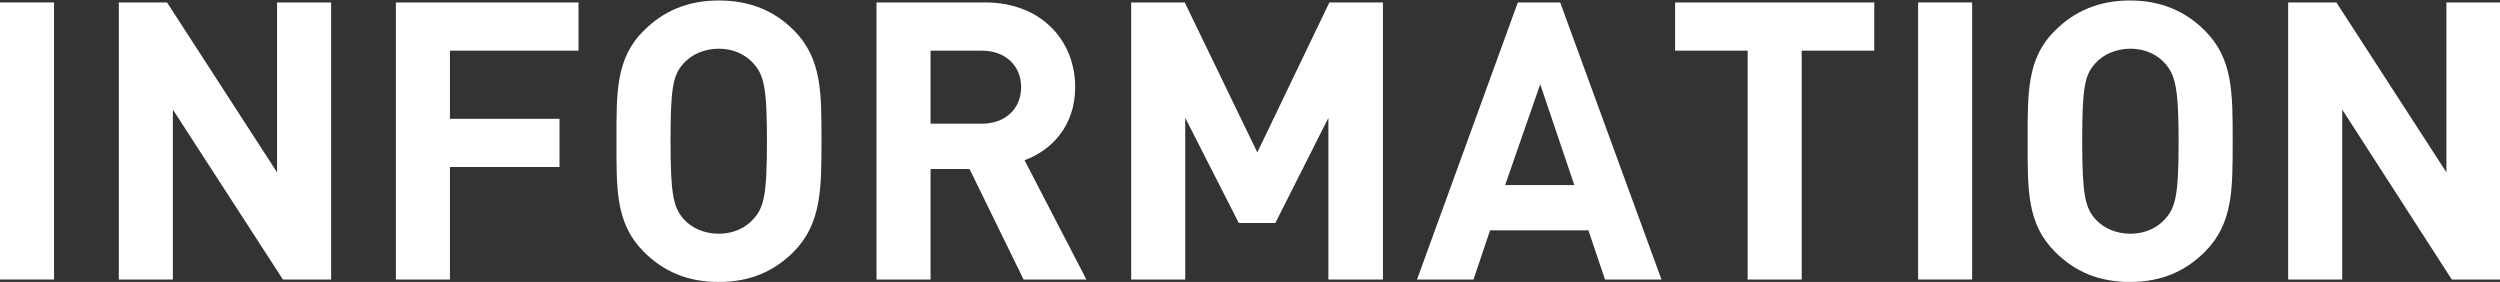
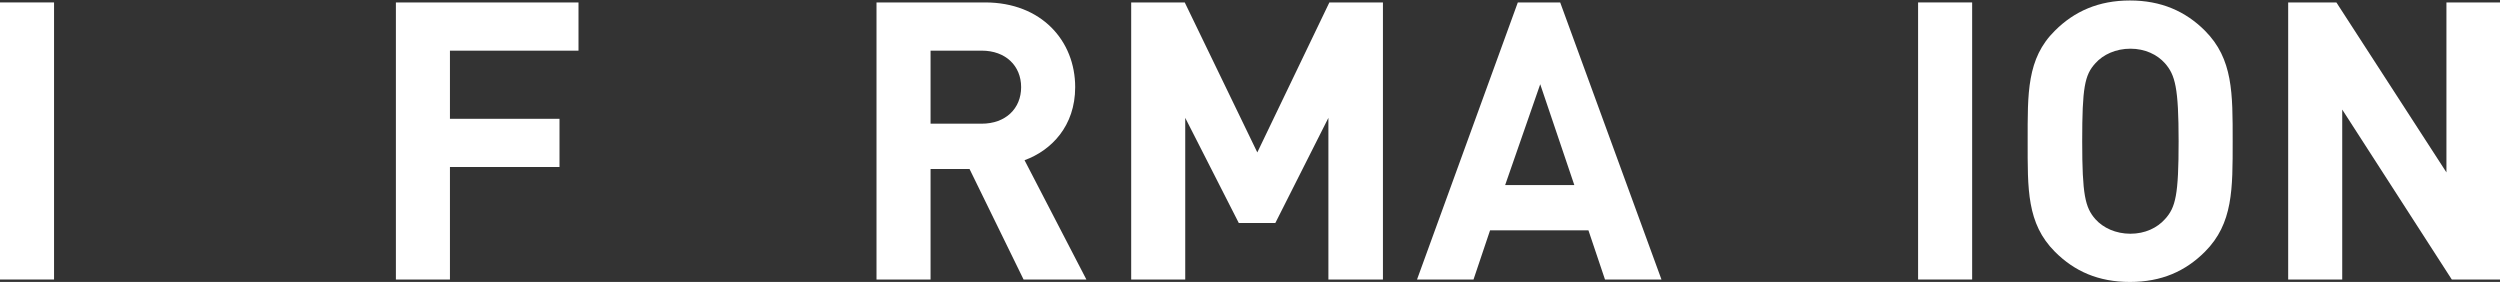
<svg xmlns="http://www.w3.org/2000/svg" version="1.1" id="_レイヤー_2" x="0px" y="0px" viewBox="0 0 513.4 57.9" style="enable-background:new 0 0 513.4 57.9;" xml:space="preserve">
  <rect x="0" y="0" width="513.4" height="57.9" fill="#333333" stroke="none" />
  <style type="text/css">
	.st0{fill:#FFFFFF;}
</style>
  <g id="_レイヤー_1-2">
    <path class="st0" d="M0,57.4V0.5h11.1v56.9H0z" />
-     <path class="st0" d="M58.1,57.4L35.5,22.5v34.9H24.4V0.5h9.9l22.6,34.9V0.5H68v56.9C68,57.4,58.1,57.4,58.1,57.4z" />
    <path class="st0" d="M92.4,10.4v14h22.5v9.9H92.4v23.1H81.3V0.5h37.5v9.9C118.8,10.4,92.4,10.4,92.4,10.4z" />
-     <path class="st0" d="M163,51.7c-4,4-8.9,6.2-15.4,6.2s-11.4-2.2-15.4-6.2c-5.8-5.8-5.6-12.9-5.6-22.7s-0.2-17,5.6-22.7   c4-4,9-6.2,15.4-6.2S159,2.2,163,6.2c5.8,5.8,5.7,12.9,5.7,22.7S168.7,45.9,163,51.7z M154.7,13c-1.6-1.8-4.1-3-7.1-3   s-5.6,1.2-7.2,3c-2.2,2.4-2.7,5-2.7,16s0.6,13.6,2.7,16c1.6,1.8,4.2,3,7.2,3s5.5-1.2,7.1-3c2.2-2.4,2.8-5,2.8-16   S156.9,15.4,154.7,13z" />
    <path class="st0" d="M210.2,57.4l-11.1-22.7h-8v22.7H180V0.5h22.3c11.6,0,18.5,7.9,18.5,17.4c0,8-4.9,13-10.4,15l12.7,24.5H210.2   L210.2,57.4z M201.6,10.4h-10.5v15h10.5c4.9,0,8.1-3.1,8.1-7.5S206.5,10.4,201.6,10.4L201.6,10.4z" />
    <path class="st0" d="M272.8,57.4V24.2l-10.9,21.6h-7.5l-11-21.6v33.2h-11.1V0.5h11l14.9,30.8L273,0.5h11v56.9H272.8L272.8,57.4z" />
    <path class="st0" d="M329.6,57.4l-3.4-10.1H306l-3.4,10.1H291l20.7-56.9h8.7l20.8,56.9H329.6z M316.3,17.3L309.1,38h14.2   L316.3,17.3z" />
-     <path class="st0" d="M370,10.4v47h-11.1v-47H344V0.5h40.9v9.9C384.9,10.4,370,10.4,370,10.4z" />
    <path class="st0" d="M393.9,57.4V0.5H405v56.9H393.9z" />
    <path class="st0" d="M452.8,51.7c-4,4-8.9,6.2-15.4,6.2S426,55.7,422,51.7c-5.8-5.8-5.6-12.9-5.6-22.7s-0.2-17,5.6-22.7   c4-4,9-6.2,15.4-6.2s11.4,2.2,15.4,6.2c5.8,5.8,5.7,12.9,5.7,22.7S458.6,45.9,452.8,51.7z M444.6,13c-1.6-1.8-4.1-3-7.1-3   s-5.6,1.2-7.2,3c-2.2,2.4-2.7,5-2.7,16s0.6,13.6,2.7,16c1.6,1.8,4.2,3,7.2,3s5.5-1.2,7.1-3c2.2-2.4,2.8-5,2.8-16   S446.7,15.4,444.6,13z" />
    <path class="st0" d="M503.5,57.4L481,22.5v34.9h-11.1V0.5h9.9l22.6,34.9V0.5h11.1v56.9H503.5z" />
  </g>
</svg>